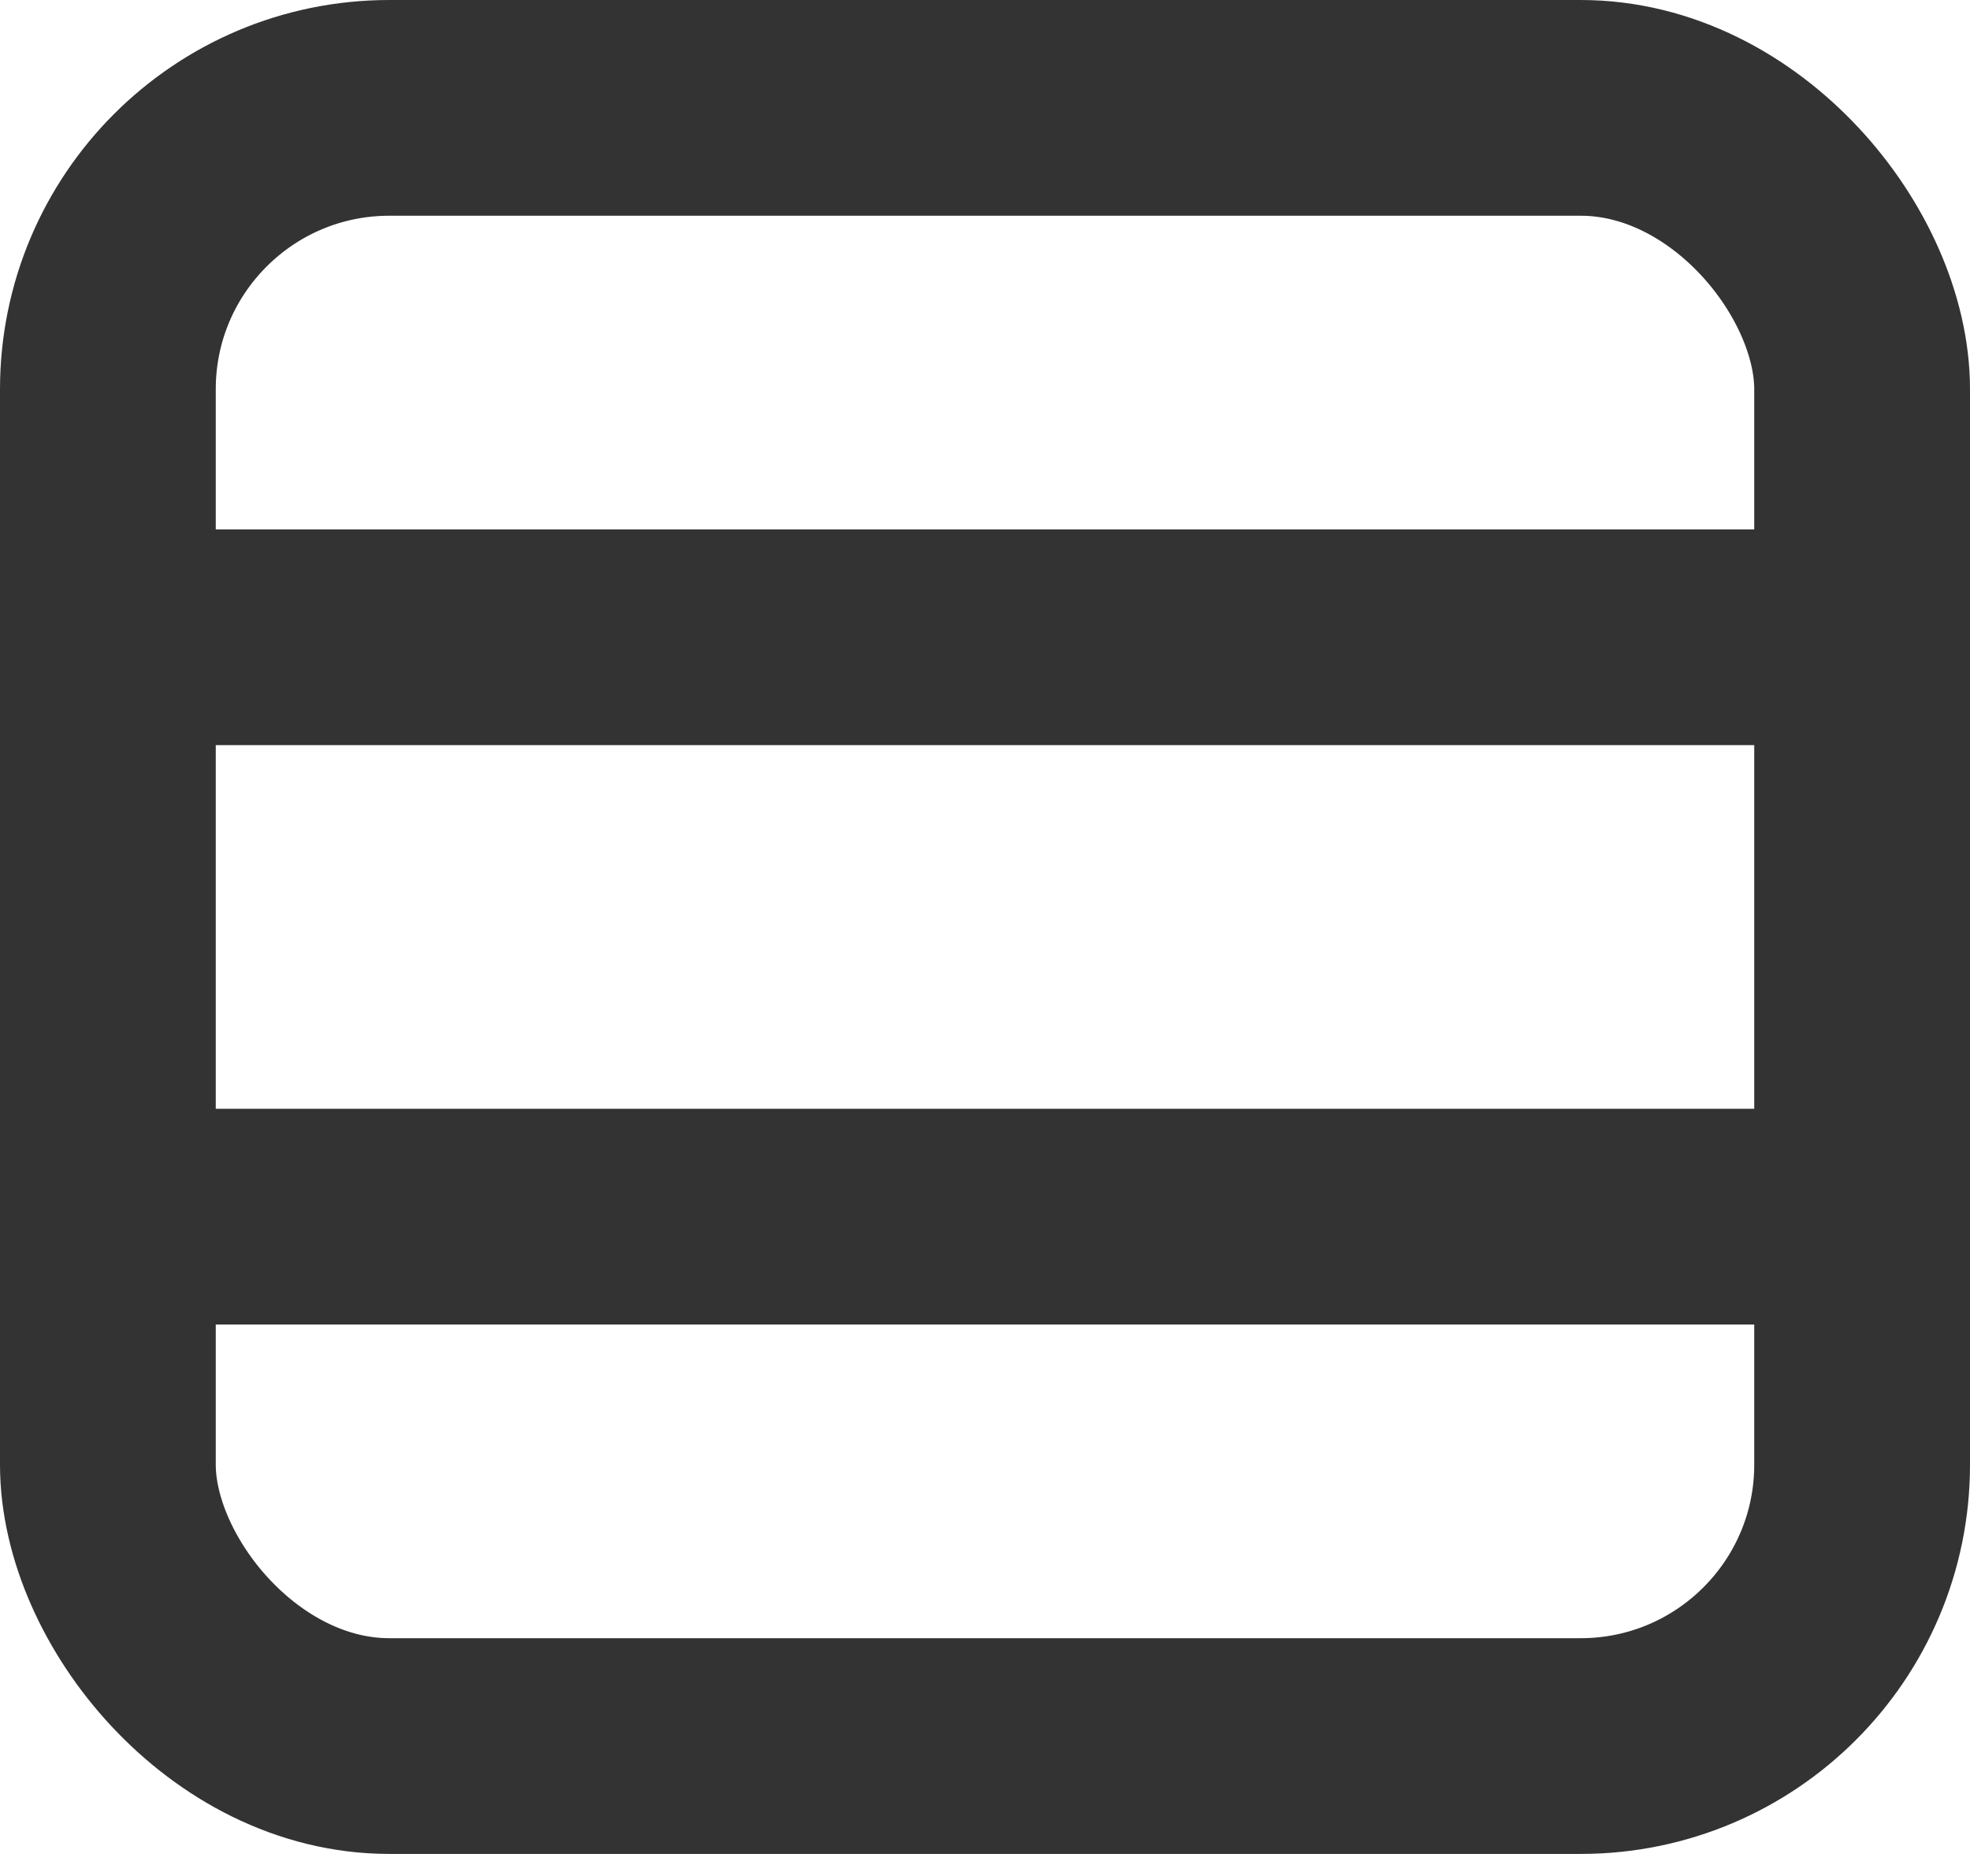
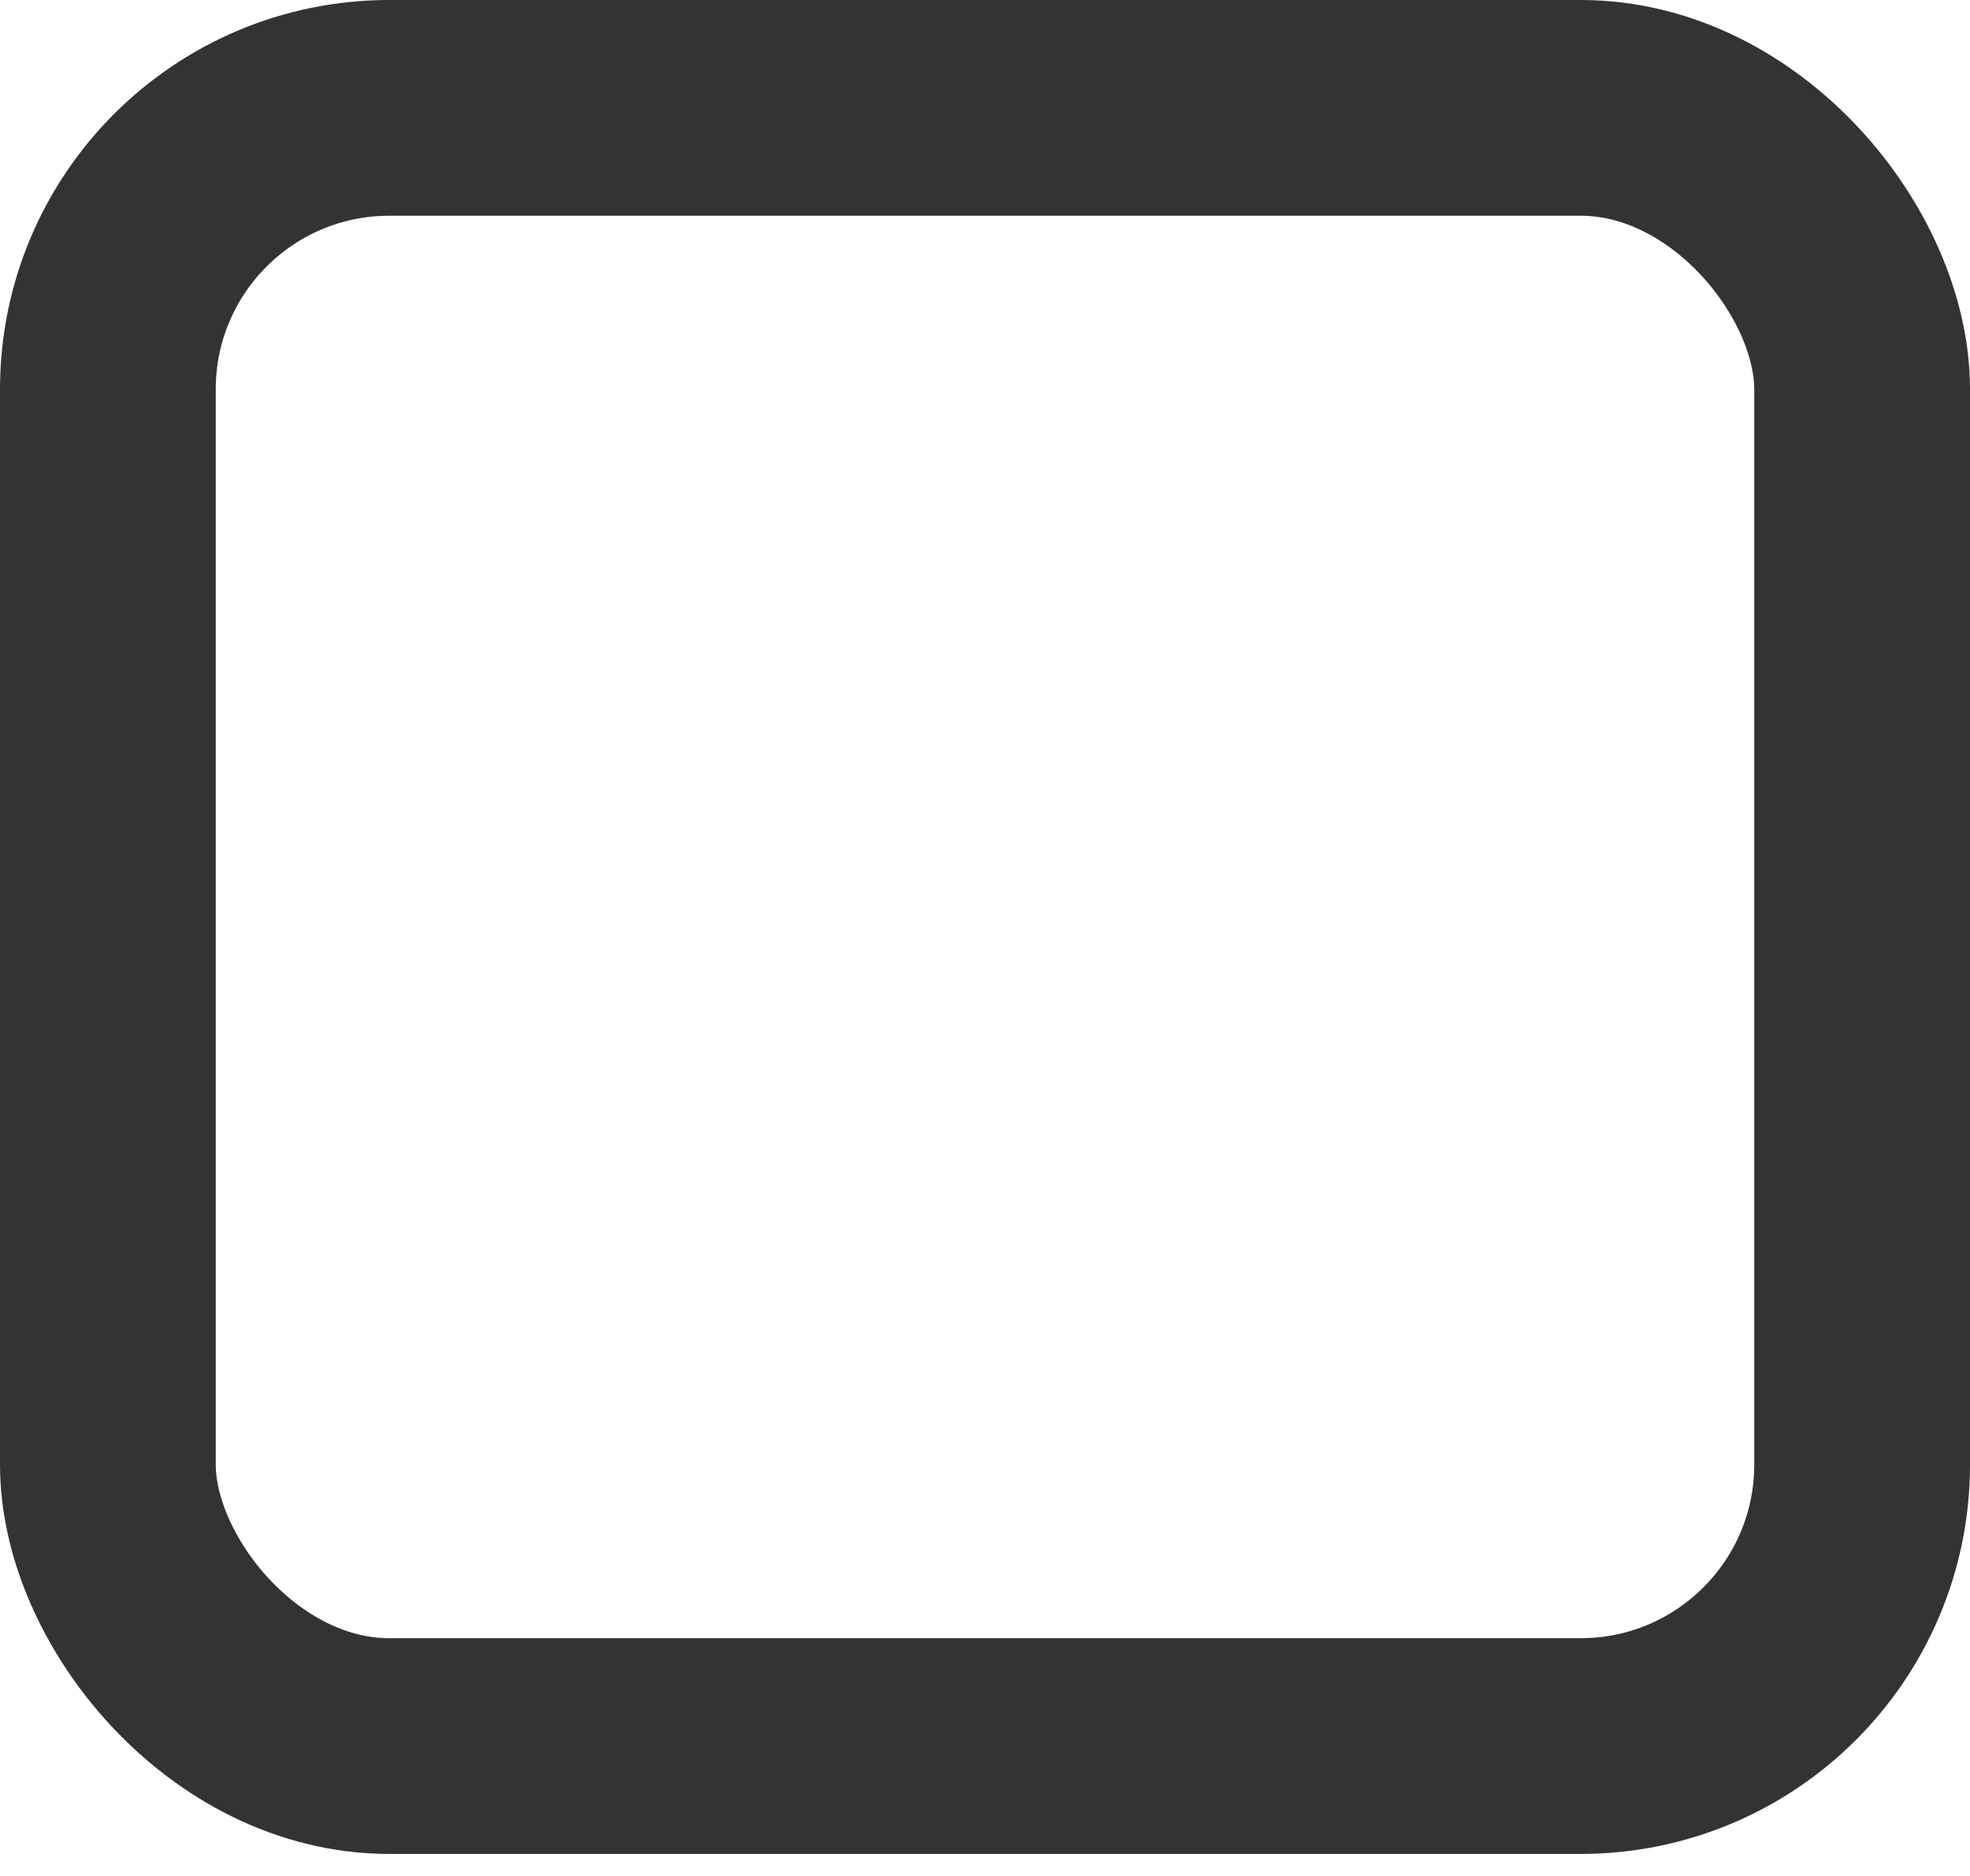
<svg xmlns="http://www.w3.org/2000/svg" width="21px" height="20px" viewBox="0 0 21 20" version="1.1">
  <title>Group 2</title>
  <g id="UI" stroke="none" stroke-width="1" fill="none" fill-rule="evenodd">
    <g id="D-pagina-catalogo" transform="translate(-1171, -274)" stroke="#333333" stroke-width="2.3">
      <g id="Group-2" transform="translate(1171, 274)">
        <rect id="Rectangle" x="1.15" y="1.15" width="18.7" height="17.465" rx="3" />
-         <line x1="1.656" y1="6.794" x2="19.344" y2="6.794" id="Line-4" stroke-linecap="square" />
-         <line x1="1.656" y1="12.971" x2="19.344" y2="12.971" id="Line-4" stroke-linecap="square" />
      </g>
    </g>
  </g>
</svg>